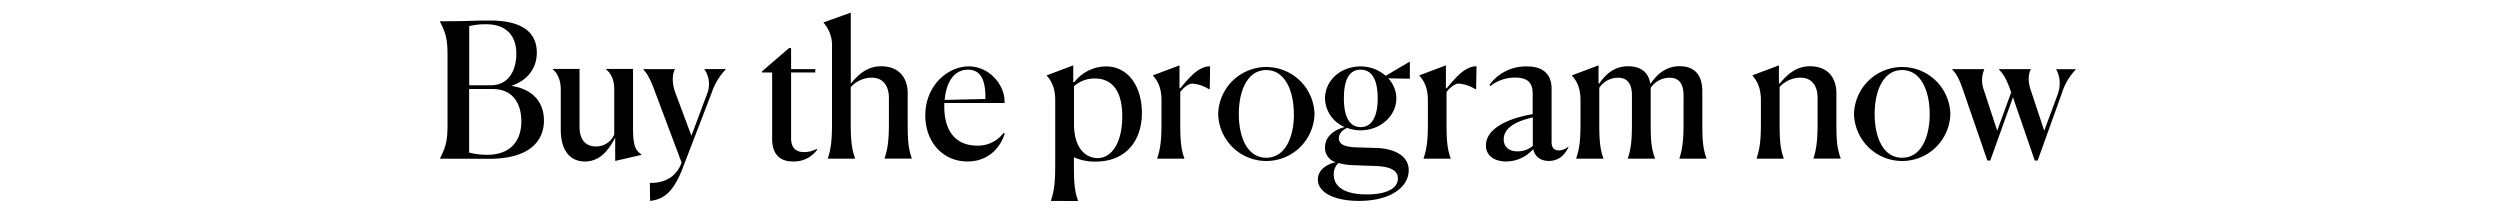
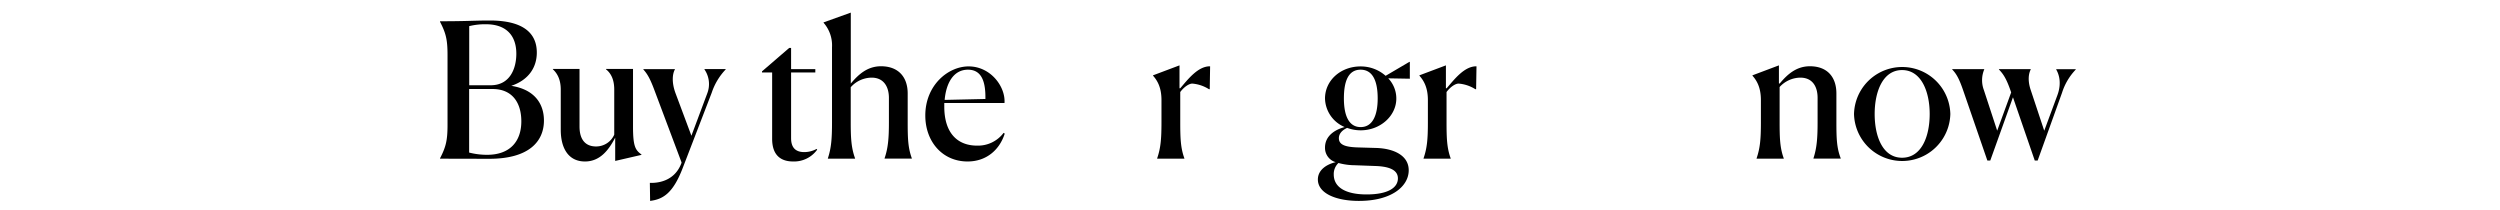
<svg xmlns="http://www.w3.org/2000/svg" id="Layer_1" data-name="Layer 1" viewBox="0 0 865.58 72.72">
  <defs>
    <style>.cls-1{isolation:isolate;}</style>
  </defs>
  <g class="cls-1">
    <path d="M152.35,54.94v-.13c2.08-4,2.6-6.31,2.6-11.64v-24c0-5.39-.52-7.6-2.6-11.63V7.36c9.49,0,11.77-.26,17-.26,14-.07,16.51,6.17,16.51,11.11s-2.66,9.43-8.84,11.51c8.39,1.3,11.31,6.56,11.31,12,0,7.41-5.39,13.26-18.91,13.26ZM170,29.52c6.56-.06,8.77-5.78,8.77-10.92,0-6.56-3.77-10.2-10.46-10.2a22.66,22.66,0,0,0-5.85.65V29.52ZM180.5,42c0-6.5-3.19-11.18-9.95-11.18h-8.12v22a25,25,0,0,0,6.11.78C176.53,53.64,180.5,49,180.5,42Z" />
    <path d="M213,47.66c-2.21,4.22-5.2,8.25-10.47,8.25-5.52,0-8.38-4.29-8.38-11V31c0-3.32-1.11-5.53-2.73-7v-.13h9.23V43.82c0,4.55,2.08,6.89,5.72,6.89a6.84,6.84,0,0,0,6.3-4.09V31c0-3.25-1-5.53-2.86-7v-.13h9.36v20c0,6.89.85,8.12,2.93,9.62v.13L213,55.72Z" />
    <path d="M225,63.32c2.27.07,8.45-.26,10.92-6.82l.06-.26-9.23-24.57c-1.56-4.23-2.53-6-4-7.61v-.13h10.92v.13c-.72,1.24-1.3,4.16.26,8.32L239.39,47l5.52-14.76a8.92,8.92,0,0,0-1-8.19v-.13h7.34v.13a21.39,21.39,0,0,0-4.81,8L236.4,58.12C233,67,229.51,69,225.09,69.56Z" />
    <path d="M267.34,48.05V25.1h-3.51v-.39l9.42-8.12h.65v7.34h8.39V25.1H273.9V47.85c0,3.12,1.43,4.81,4.55,4.81a8.94,8.94,0,0,0,4.29-1.1l.2.26a9.88,9.88,0,0,1-8.32,4.09C270.78,55.91,267.34,54.16,267.34,48.05Z" />
    <path d="M286.64,54.94v-.13c1.17-3.58,1.43-6.76,1.43-12.48v-26a11.83,11.83,0,0,0-2.92-8.45V7.75l9.42-3.38V28.94c2.8-3.38,5.92-6,10.47-6,5.91,0,9.23,3.64,9.23,9.42v9.95c0,5.78.13,8.9,1.43,12.48v.13h-9.43v-.13c1.24-3.58,1.5-7.09,1.5-12.48V33.88c0-3.71-1.69-7-6-7a9.8,9.8,0,0,0-7.22,3.32V42.33c0,5.59.2,8.9,1.5,12.48v.13Z" />
    <path d="M335,55.91c-8.71,0-14.63-6.89-14.63-15.92,0-10.47,7.87-17,15-17,7.61,0,12.81,7,12.42,12.67H326.94v1.24c0,9.16,4.55,13.52,11.38,13.52A11.07,11.07,0,0,0,347.48,46l.39.26C346.18,51.62,341.76,55.91,335,55.91Zm-7.93-21.32,14.11-.32v-.72c0-6.43-2-9.42-6.05-9.42C330.19,24.13,327.59,28.68,327.07,34.59Z" />
-     <path d="M363.86,69.56v-.13c1.23-3.57,1.49-6.76,1.49-12.48V34.66c0-4.29-1.36-6.7-2.92-8.45v-.13l9.16-3.45v5.72l.39.07A14,14,0,0,1,383,23c7.48,0,12.36,6.76,12.36,16.12s-5.33,16.83-16.06,16.83a18,18,0,0,1-7.48-1.49v2.47c0,5.65.13,9,1.43,12.54v.13Zm24.7-29.25c0-9.29-3.84-13.13-9.49-13.13a10.6,10.6,0,0,0-7.22,2.67V42.91c0,9,4.55,11.83,8.13,11.83C385.05,54.74,388.56,49.22,388.56,40.31Z" />
    <path d="M400.65,54.94v-.13c1.23-3.58,1.49-6.76,1.49-12.48V34.66c0-4.29-1.36-6.7-2.92-8.45v-.13l9.16-3.45v7.93h.26c2.6-3,6.11-7.67,10.34-7.6l-.13,7.93h-.26a12.76,12.76,0,0,0-5.79-1.95c-1,0-2.73,1-4.16,2.92v10.4c0,5.66.13,9,1.43,12.55v.13Z" />
-     <path d="M421.77,39.47a16.68,16.68,0,0,1,33.35,0,16.68,16.68,0,0,1-33.35,0Zm26.2,0c0-7.8-2.93-15.21-9.56-15.21s-9.49,7.41-9.49,15.21,2.8,15.14,9.49,15.14S448,47.33,448,39.47Z" />
    <path d="M470.52,69.56c-8.19,0-14.23-2.73-14.23-7.41,0-3.31,3-5.26,6.17-6a5.14,5.14,0,0,1-3.7-5.07c0-4,3.38-6.18,6.82-7.09a11,11,0,0,1-6.82-9.88c0-6.3,5.46-11.11,12.28-11.11a12.94,12.94,0,0,1,8.71,3.25L488,21.4l.13.06v5.79h-.26l-7.22-.13a10.09,10.09,0,0,1,2.8,7c0,6-5.53,11-12.35,11a13.61,13.61,0,0,1-4.68-.84c-2.15,1-2.86,2.34-2.86,3.57,0,2.41,2.53,3.06,6.5,3.19l6.5.19c6,.2,11.37,2.6,11.18,8S481.7,69.56,470.52,69.56ZM484,61.76c0-3.18-3.57-4.16-7.93-4.29l-7-.26a21.78,21.78,0,0,1-5.65-.78,5.24,5.24,0,0,0-1.63,4c0,4.35,4,6.89,11.38,6.89S484,65,484,61.76ZM477,34.07c0-5.72-1.56-9.94-5.92-9.94s-5.78,4.22-5.78,9.94S466.88,44,471.11,44,477,39.73,477,34.07Z" />
    <path d="M492.88,54.94v-.13c1.24-3.58,1.5-6.76,1.5-12.48V34.66c0-4.29-1.37-6.7-2.93-8.45v-.13l9.17-3.45v7.93h.26c2.6-3,6.11-7.67,10.33-7.6l-.13,7.93h-.26A12.68,12.68,0,0,0,505,28.94c-1,0-2.73,1-4.16,2.92v10.4c0,5.66.13,9,1.43,12.55v.13Z" />
-     <path d="M530.84,51.62a12.5,12.5,0,0,1-9.36,4.29c-3.83,0-7-1.82-7-5.52,0-6.57,9.36-9.75,16.18-10.86V32.45c0-3.38-1.36-5.59-6-5.59a13.83,13.83,0,0,0-8.64,2.92l-.33-.39A15.63,15.63,0,0,1,528.7,23c6.56,0,8.51,3.7,8.51,7.73V49.22c0,1.62.65,2.86,2.54,2.86a5.09,5.09,0,0,0,3.18-1.24l.13.13c-1,2.08-2.92,4.75-6.82,4.75C533,55.72,531.3,53.83,530.84,51.62Zm-.13-1.1V40.64c-5.13,1.17-10.07,3.31-10.07,7.6,0,2.54,1.69,4.16,4.74,4.16A8.08,8.08,0,0,0,530.71,50.52Z" />
-     <path d="M555.15,54.94h-9.42v-.13c1.23-3.58,1.49-6.76,1.49-12.48V34.66c0-4.29-1.36-6.7-2.93-8.45v-.13l9.17-3.45v6.24l.26.07c2.6-3.9,5.85-6,9.95-6,4.74,0,7.15,2.4,7.67,5.91l.19.07c2.67-3.9,5.92-6,10-6,5.4,0,7.87,3.31,7.87,8.64V42.26c0,5.85.13,9,1.43,12.55v.13h-9.36v-.13c1.17-3.58,1.43-7,1.43-12.48V33.1c0-3.32-1-6.18-4.81-6.18a7.88,7.88,0,0,0-6.57,3.51V42.26c0,5.85.13,9,1.5,12.55v.13H563.6v-.13c1.24-3.58,1.43-7,1.43-12.48V33.1c0-3.32-1-6.18-4.81-6.18a7.69,7.69,0,0,0-6.5,3.51V42.26c0,5.66.13,9,1.43,12.55Z" />
    <path d="M617.61,54.94h-9.42v-.13c1.23-3.58,1.49-6.76,1.49-12.48V34.66c0-4.29-1.36-6.7-2.92-8.45v-.13l9.16-3.45v6.24l.26.07c2.8-3.38,5.92-6,10.47-6,5.92,0,9.17,3.64,9.17,9.42v9.88c0,5.85.13,9,1.49,12.55v.13h-9.43v-.13c1.17-3.58,1.43-7,1.43-12.48V33.88c0-3.71-1.62-7-6-7a9.85,9.85,0,0,0-7.15,3.25V42.26c0,5.66.13,9,1.43,12.55Z" />
    <path d="M641.92,39.47a16.68,16.68,0,0,1,33.35,0,16.68,16.68,0,0,1-33.35,0Zm26.2,0c0-7.8-2.93-15.21-9.56-15.21s-9.49,7.41-9.49,15.21,2.8,15.14,9.49,15.14S668.12,47.33,668.12,39.47Z" />
    <path d="M679.82,31.6c-1.43-4.22-2.41-6-3.9-7.54v-.13H687v.13a9.66,9.66,0,0,0-.13,7.09l4.62,14.1L696.33,32l-.13-.39c-1.5-4.35-2.6-6-4.1-7.54v-.13h11v.13c-.65,1.24-1.17,3.64,0,7.09l4.68,14.1L712.32,33c1.63-4.36.46-7.48-.39-8.91v-.13h6.76v.13a20.43,20.43,0,0,0-4.74,8L705.5,55.59h-1l-7.55-21.91-7.86,21.91h-1Z" />
  </g>
</svg>